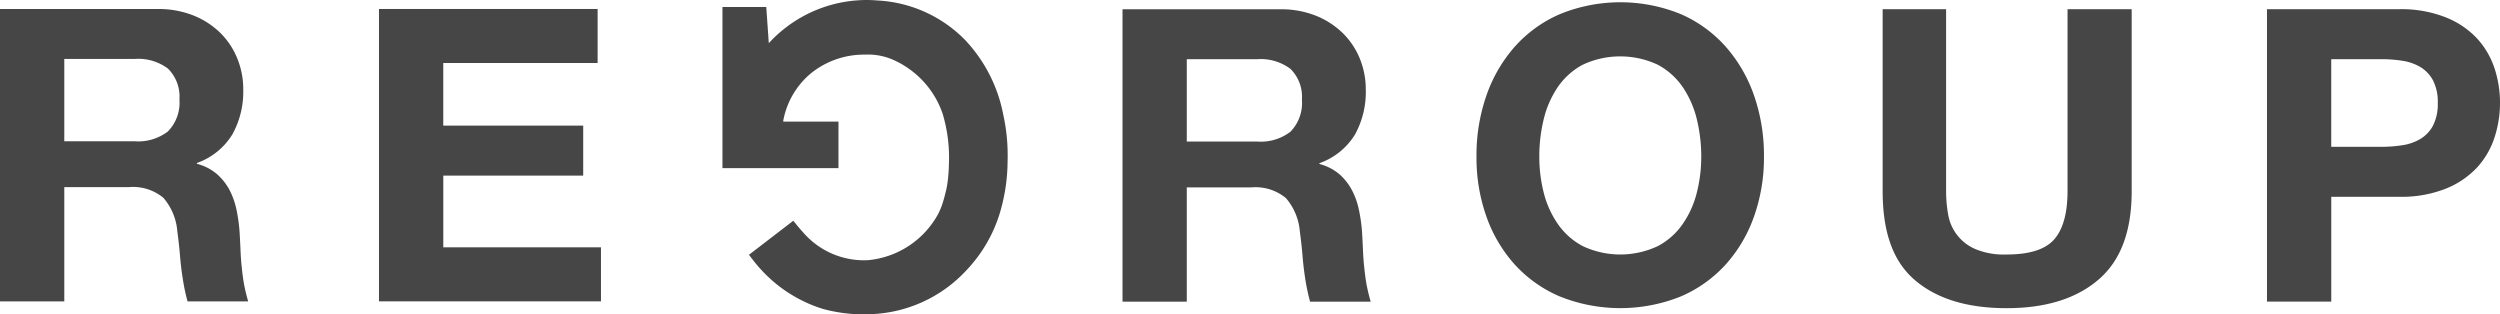
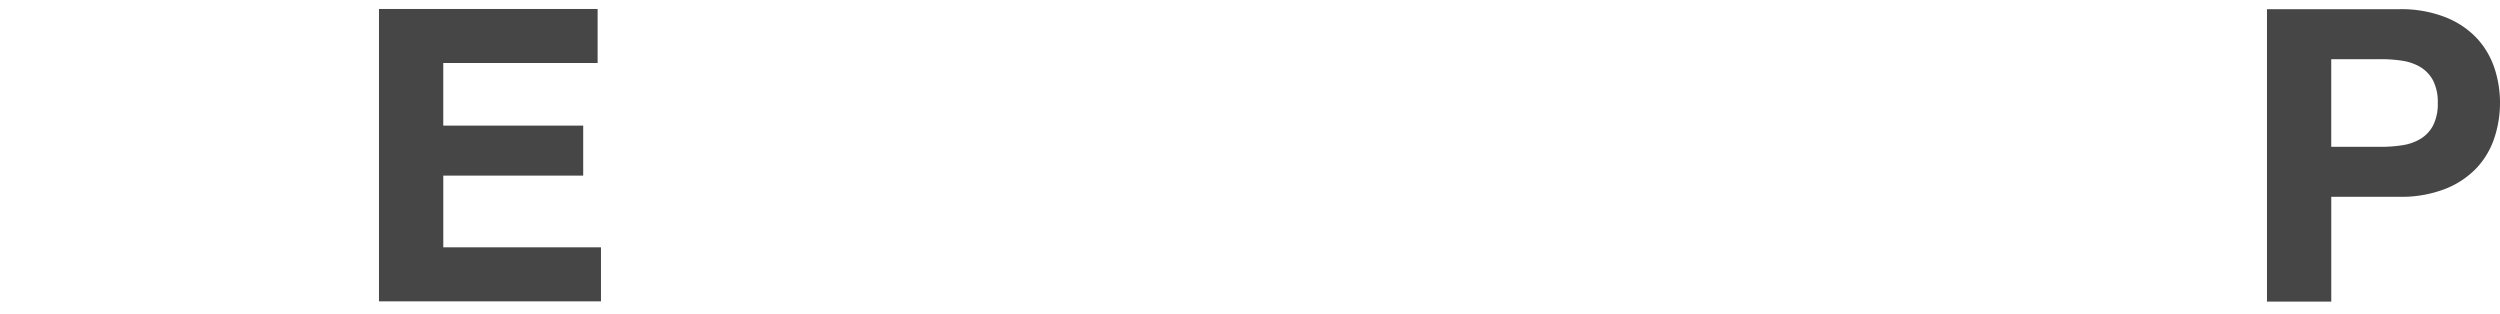
<svg xmlns="http://www.w3.org/2000/svg" width="260.026" height="32.703" viewBox="0 0 260.026 32.703">
  <g id="Group_213" data-name="Group 213" transform="translate(-259.231 -88.057)">
    <path id="Path_884" data-name="Path 884" d="M10.776.255V30.664H33.865V25.045h-16.4V17.586H32.017v-5.2H17.462V5.874H33.517V.255Z" transform="translate(287.873 88.736)" fill="#464646" />
-     <path id="Path_885" data-name="Path 885" d="M25.35,28.689c-.055-.3-.132-.863-.2-1.533-.091-.794-.128-1.628-.139-1.983-.033-.655-.062-1.222-.091-1.708a17.15,17.15,0,0,0-.315-2.3,7.975,7.975,0,0,0-.746-2.111A5.886,5.886,0,0,0,22.533,17.4a5.27,5.27,0,0,0-2.045-1.043l-.015-.04.015-.048a7.078,7.078,0,0,0,3.684-2.978A9.144,9.144,0,0,0,25.3,8.644a8.469,8.469,0,0,0-.622-3.252A7.878,7.878,0,0,0,22.9,2.725,8.539,8.539,0,0,0,20.082.914,9.819,9.819,0,0,0,16.4.256H0V30.668H6.687V18.784h6.69a4.952,4.952,0,0,1,3.614,1.108,6.048,6.048,0,0,1,1.452,3.493c.062.424.2,1.551.271,2.429.029.377.117,1.342.26,2.257a21.34,21.34,0,0,0,.534,2.6h6.306a18.855,18.855,0,0,1-.465-1.979m-7.887-15.7a5.064,5.064,0,0,1-3.453,1.021H6.687V5.45H14.01a5.14,5.14,0,0,1,3.453,1,4.082,4.082,0,0,1,1.2,3.215,4.275,4.275,0,0,1-1.2,3.325" transform="translate(259.231 88.738)" fill="#464646" />
-     <path id="Path_886" data-name="Path 886" d="M57.264,28.7c-.051-.3-.128-.863-.2-1.533-.091-.794-.128-1.628-.143-1.983-.029-.655-.059-1.222-.088-1.708a16.587,16.587,0,0,0-.318-2.3,7.842,7.842,0,0,0-.743-2.111A5.885,5.885,0,0,0,54.451,17.4a5.3,5.3,0,0,0-2.045-1.043l-.015-.04.015-.048A7.092,7.092,0,0,0,56.09,13.3a9.144,9.144,0,0,0,1.13-4.646A8.469,8.469,0,0,0,56.6,5.4a7.878,7.878,0,0,0-1.785-2.667A8.539,8.539,0,0,0,52,.921,9.819,9.819,0,0,0,48.317.263h-16.4V30.675H38.6V18.791H45.3A4.958,4.958,0,0,1,48.909,19.9a6.048,6.048,0,0,1,1.452,3.493c.062.424.2,1.551.271,2.429.029.377.117,1.342.256,2.257a21.844,21.844,0,0,0,.538,2.6h6.306a18.609,18.609,0,0,1-.468-1.979M49.381,13a5.06,5.06,0,0,1-3.449,1.021H38.6V5.457h7.327a5.136,5.136,0,0,1,3.449,1,4.082,4.082,0,0,1,1.2,3.215A4.275,4.275,0,0,1,49.381,13" transform="translate(344.068 88.758)" fill="#464646" />
    <path id="Path_887" data-name="Path 887" d="M88.122,6.4A8.516,8.516,0,0,0,86.29,3.286,9,9,0,0,0,83.03,1.1,12.615,12.615,0,0,0,78.176.261H64.459V30.673h6.687v-10.9h7.031a12.547,12.547,0,0,0,4.854-.834,9.048,9.048,0,0,0,3.259-2.191,8.47,8.47,0,0,0,1.833-3.135,11.624,11.624,0,0,0,0-7.217m-6.39,5.966a3.616,3.616,0,0,1-1.3,1.383,5.178,5.178,0,0,1-1.873.662,14.039,14.039,0,0,1-2.217.168h-5.2V5.459h5.2a14.487,14.487,0,0,1,2.217.168,5.247,5.247,0,0,1,1.873.662,3.627,3.627,0,0,1,1.3,1.386,4.9,4.9,0,0,1,.49,2.341,4.928,4.928,0,0,1-.49,2.345" transform="translate(430.561 88.752)" fill="#464646" />
-     <path id="Path_888" data-name="Path 888" d="M72.761,19.173q0,3.413-1.368,5.008t-4.971,1.595a7.688,7.688,0,0,1-3.27-.574,4.75,4.75,0,0,1-2.809-3.6,13.693,13.693,0,0,1-.212-2.429V.261h-6.6V19.173c0,4.152,1.01,7.217,3.278,9.2s5.472,2.985,9.613,2.985q6.129,0,9.595-3c2.312-2,3.417-5.063,3.417-9.181V.261H72.761Z" transform="translate(401.515 88.752)" fill="#464646" />
-     <path id="Path_889" data-name="Path 889" d="M70.86,9.794a15.239,15.239,0,0,0-2.937-5.088A13.435,13.435,0,0,0,63.237,1.3a16.636,16.636,0,0,0-12.587,0,13.387,13.387,0,0,0-4.708,3.406A15.178,15.178,0,0,0,43,9.794a18.96,18.96,0,0,0-1.021,6.328A18.293,18.293,0,0,0,43,22.319a14.79,14.79,0,0,0,2.937,5,13.466,13.466,0,0,0,4.708,3.343,16.914,16.914,0,0,0,12.587,0,13.515,13.515,0,0,0,4.686-3.343,14.85,14.85,0,0,0,2.937-5,18.293,18.293,0,0,0,1.024-6.2A18.961,18.961,0,0,0,70.86,9.794M64.9,19.846a9.942,9.942,0,0,1-1.456,3.259,7.3,7.3,0,0,1-2.6,2.319,9.174,9.174,0,0,1-7.817,0,7.314,7.314,0,0,1-2.6-2.319,10.026,10.026,0,0,1-1.46-3.259,15.2,15.2,0,0,1-.454-3.724,16.375,16.375,0,0,1,.454-3.877A10.287,10.287,0,0,1,50.423,8.9a7.362,7.362,0,0,1,2.6-2.337,9.209,9.209,0,0,1,7.817,0,7.351,7.351,0,0,1,2.6,2.337A10.2,10.2,0,0,1,64.9,12.245a16.375,16.375,0,0,1,.457,3.877,15.2,15.2,0,0,1-.457,3.724" transform="translate(370.822 88.229)" fill="#464646" />
-     <path id="Path_890" data-name="Path 890" d="M33.853.107a13.821,13.821,0,0,0-8.49,4.382L25.1.729H20.542V17.489H32.61V12.646H26.867l0-.08a1.206,1.206,0,0,1,.022-.132,8.372,8.372,0,0,1,2.846-4.8A8.77,8.77,0,0,1,35.36,5.681a6.5,6.5,0,0,1,2.868.508c.278.121.552.256.838.41.223.124.435.26.651.4a9.464,9.464,0,0,1,3.724,4.818,15.854,15.854,0,0,1,.651,5.341,15.021,15.021,0,0,1-.2,2.22c-.04.223-.154.724-.278,1.167-.1.377-.209.7-.267.863-.117.322-.274.655-.329.772a9.283,9.283,0,0,1-7.374,4.883c-.07,0-.26.007-.457.007s-.41-.015-.479-.018a8.355,8.355,0,0,1-5.461-2.539c-.11-.11-.435-.476-.684-.761-.2-.234-.615-.75-.651-.794L23.3,26.5s.249.329.307.4a15.379,15.379,0,0,0,1.657,1.862,14.292,14.292,0,0,0,1.43,1.2,14.92,14.92,0,0,0,2.213,1.339,13.784,13.784,0,0,0,2.184.856,16.325,16.325,0,0,0,3.654.534c.091,0,.3.007.476.007s.424-.007.487-.015a14.235,14.235,0,0,0,10.264-4.631,14.957,14.957,0,0,0,3.343-5.641A19.1,19.1,0,0,0,50.2,16.78a19.681,19.681,0,0,0-.443-4.818,15.558,15.558,0,0,0-3.973-7.8A13.738,13.738,0,0,0,36.707.052C36.491.034,35.946-.007,35.382,0s-1.258.07-1.529.106" transform="translate(313.831 88.058)" fill="#464646" />
  </g>
</svg>